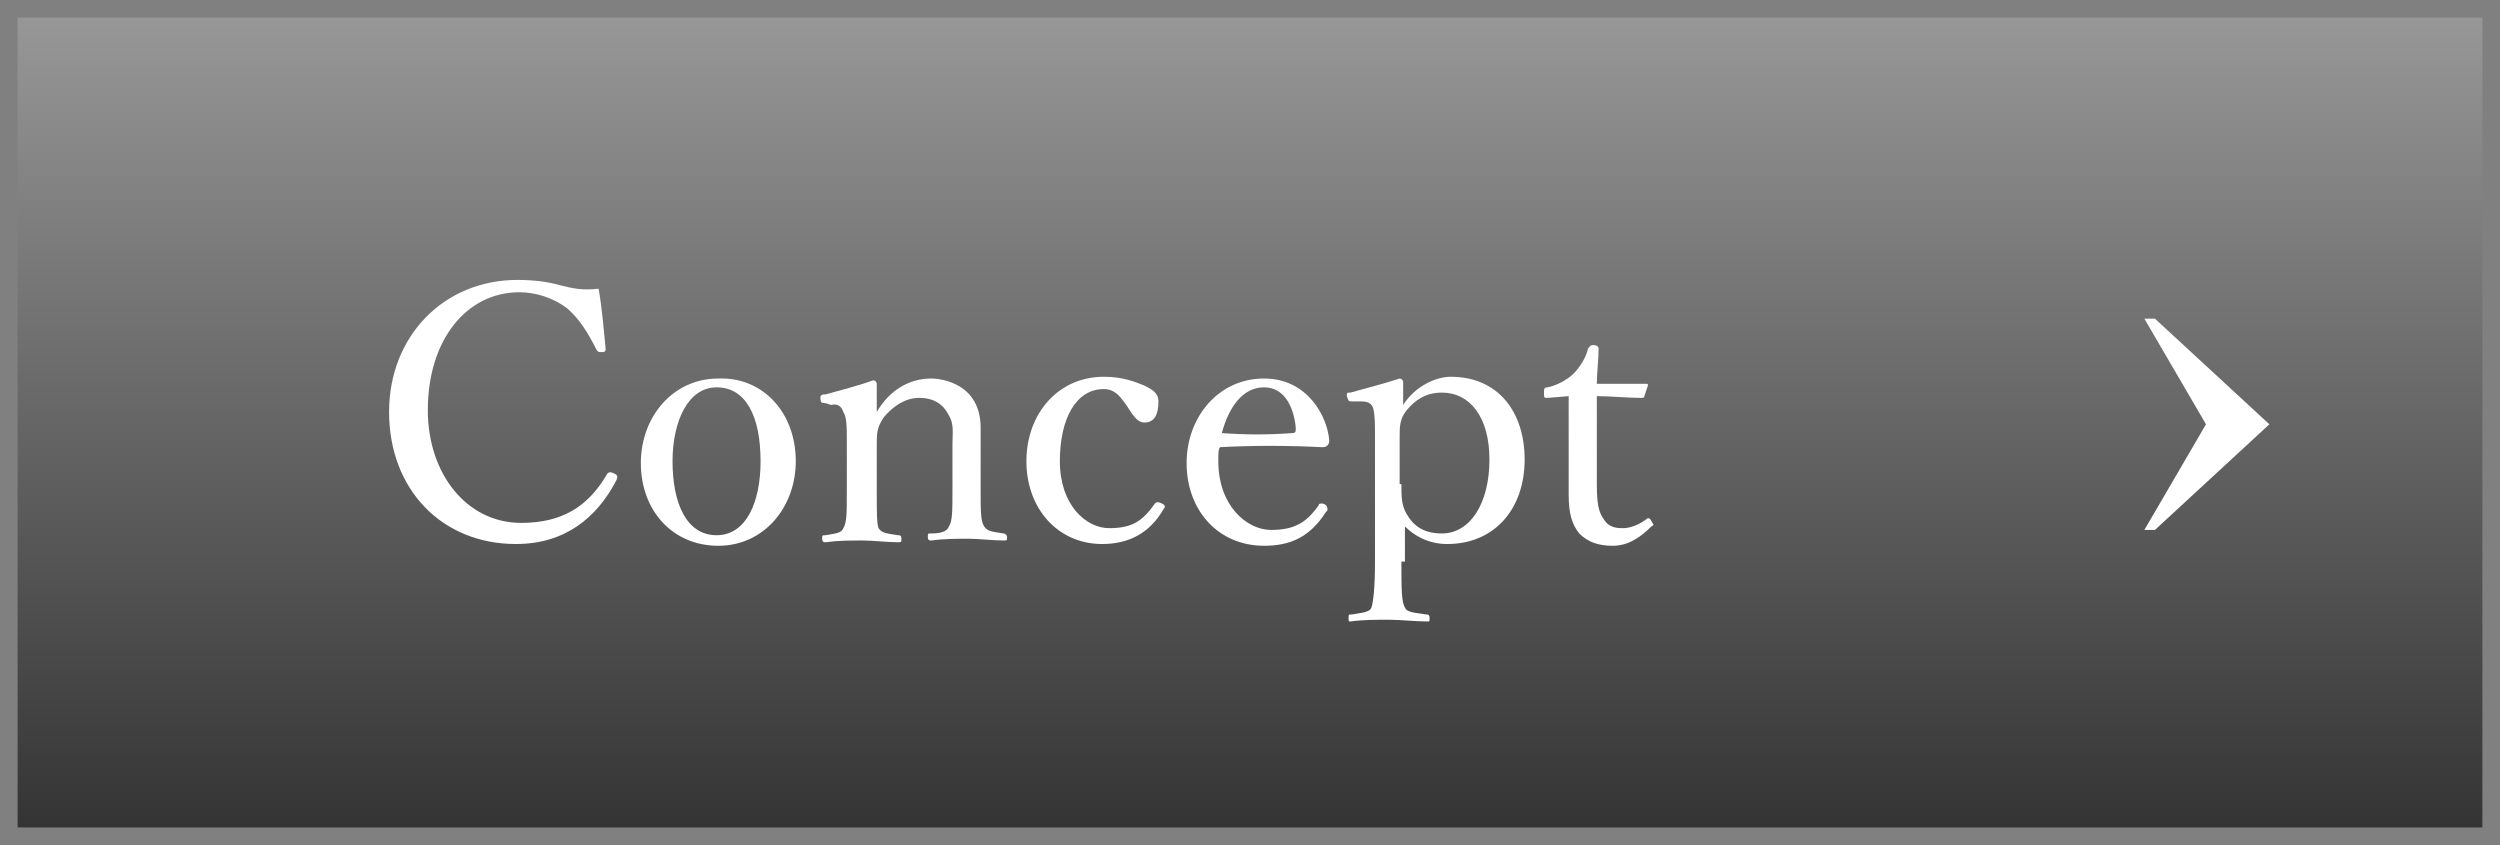
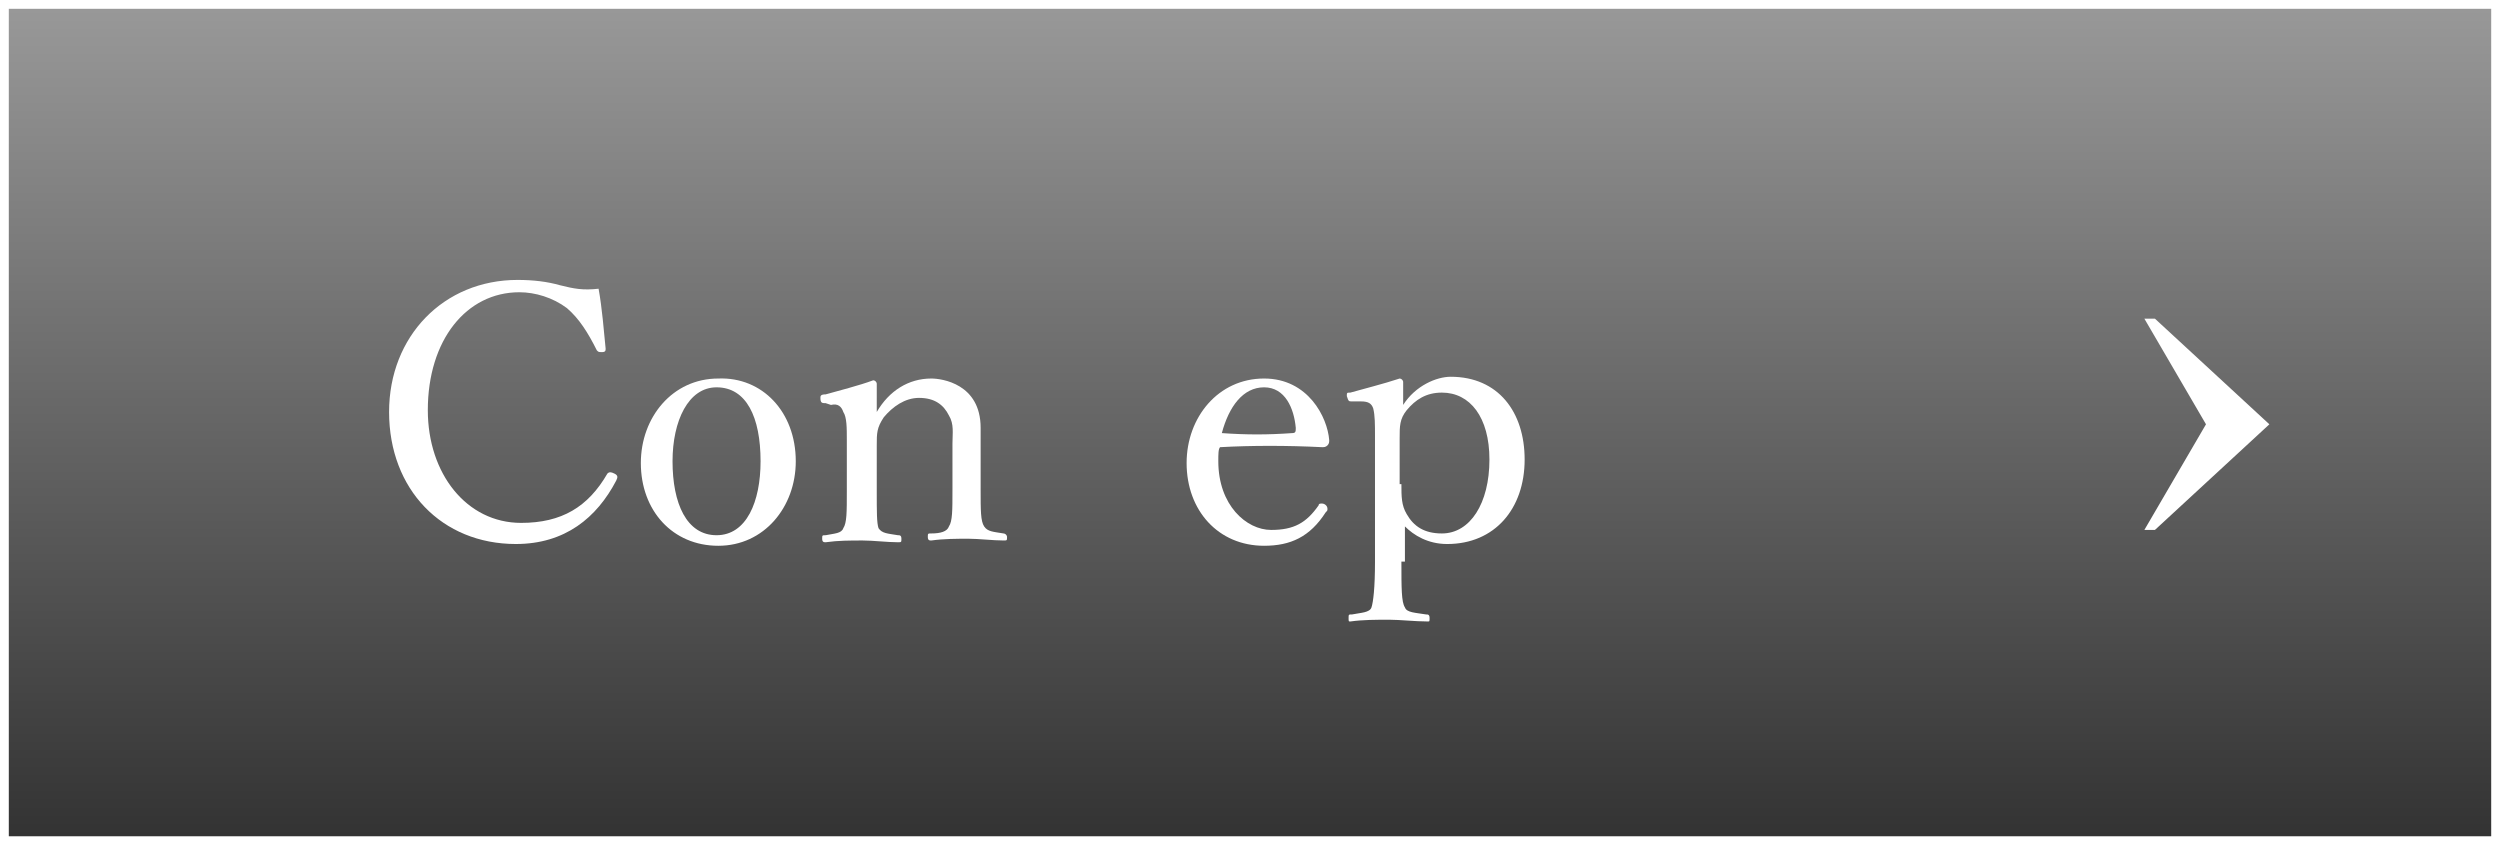
<svg xmlns="http://www.w3.org/2000/svg" version="1.1" id="レイヤー_1" x="0px" y="0px" viewBox="0 0 142 48" style="enable-background:new 0 0 142 48;" xml:space="preserve">
  <style type="text/css">
	.st0{fill:url(#SVGID_1_);}
	.st1{fill:#808080;}
	.st2{fill:#FFFFFF;}
	.st3{fill:none;}
</style>
  <g>
    <g>
      <linearGradient id="SVGID_1_" gradientUnits="userSpaceOnUse" x1="71" y1="47.5" x2="71" y2="0.5">
        <stop offset="0" style="stop-color:#333333" />
        <stop offset="1" style="stop-color:#989898" />
      </linearGradient>
      <rect x="0.5" y="0.5" class="st0" width="141" height="47" />
-       <path class="st1" d="M141,1v46H1V1H141 M142,0H0v48h142V0L142,0z" />
    </g>
    <g>
      <g>
        <path class="st2" d="M34.4,19.8c0,0.1,0,0.2-0.2,0.2c-0.2,0-0.2,0-0.3-0.1c-0.5-1-1-1.8-1.7-2.4c-0.8-0.6-1.8-0.9-2.7-0.9     c-3,0-5.2,2.7-5.2,6.7c0,3.6,2.2,6.4,5.3,6.4c2.3,0,3.8-0.9,4.9-2.8c0.1-0.1,0.2-0.1,0.4,0c0.2,0.1,0.2,0.2,0.1,0.4     c-1.1,2.1-2.9,3.6-5.7,3.6c-4.2,0-7.2-3.1-7.2-7.5c0-4.3,3.1-7.5,7.3-7.5c0.9,0,1.7,0.1,2.4,0.3c0.8,0.2,1.3,0.3,2.2,0.2     C34.2,17.5,34.3,18.8,34.4,19.8z" />
        <path class="st2" d="M45.2,26.2c0,2.6-1.8,4.8-4.4,4.8c-2.6,0-4.4-2-4.4-4.7c0-2.6,1.8-4.8,4.4-4.8     C43.3,21.4,45.2,23.4,45.2,26.2z M38.2,26.2c0,2.4,0.8,4.2,2.5,4.2c1.7,0,2.5-1.9,2.5-4.2c0-2.5-0.8-4.2-2.5-4.2     C39.1,22,38.2,23.9,38.2,26.2z" />
        <path class="st2" d="M46.9,22.9c-0.2,0-0.3,0-0.3-0.3c0-0.1,0-0.2,0.3-0.2c0.7-0.2,1.9-0.5,2.7-0.8c0.1,0,0.2,0.1,0.2,0.2     c0,0.5,0,1.1,0,1.6c0.7-1.2,1.8-1.9,3.1-1.9c0.6,0,2.8,0.3,2.8,2.8c0,0.7,0,1.7,0,2.2v1.3c0,1.2,0,1.8,0.2,2.1     c0.2,0.3,0.5,0.3,1.1,0.4c0.1,0,0.2,0.1,0.2,0.2c0,0.2,0,0.2-0.2,0.2c-0.6,0-1.4-0.1-2-0.1c-0.6,0-1.4,0-2.1,0.1     c-0.1,0-0.2,0-0.2-0.2c0-0.2,0-0.2,0.2-0.2c0.5,0,0.9-0.1,1-0.4c0.2-0.3,0.2-0.9,0.2-2.1v-2.6c0-0.6,0.1-1.1-0.2-1.6     c-0.3-0.6-0.8-1-1.7-1c-0.8,0-1.5,0.5-2,1.1c-0.4,0.6-0.4,0.9-0.4,1.6v2.6c0,1.2,0,1.8,0.1,2.1c0.2,0.3,0.5,0.3,1.1,0.4     c0.1,0,0.2,0,0.2,0.2c0,0.2,0,0.2-0.2,0.2c-0.6,0-1.4-0.1-2-0.1c-0.7,0-1.4,0-2.1,0.1c-0.1,0-0.2,0-0.2-0.2c0-0.2,0-0.2,0.2-0.2     c0.5-0.1,0.9-0.1,1-0.4c0.2-0.3,0.2-0.9,0.2-2.1v-2.9c0-0.7,0-1.3-0.2-1.6c-0.1-0.3-0.3-0.5-0.7-0.4L46.9,22.9z" />
-         <path class="st2" d="M65,21.9c0.4,0.2,0.8,0.4,0.8,0.9c0,0.7-0.2,1.2-0.8,1.2c-0.5,0-0.8-0.7-1.1-1.1c-0.3-0.4-0.6-0.8-1.2-0.8     c-1.6,0-2.5,1.7-2.5,4.1c0,2.5,1.5,3.8,2.8,3.8c1.3,0,1.9-0.4,2.6-1.4c0.1-0.1,0.2-0.1,0.4,0s0.2,0.2,0.1,0.3c-0.8,1.4-2,2-3.5,2     c-2.5,0-4.3-2-4.3-4.7c0-2.7,1.8-4.8,4.4-4.8C63.8,21.4,64.5,21.7,65,21.9z" />
        <path class="st2" d="M69.2,26.2c0,2.5,1.6,3.9,3,3.9c1.3,0,2-0.4,2.7-1.4c0-0.1,0.1-0.1,0.2-0.1c0.1,0,0.3,0.1,0.3,0.3     c0,0.1,0,0.1-0.1,0.2c-0.9,1.4-2,1.9-3.5,1.9c-2.6,0-4.4-2-4.4-4.7c0-2.6,1.8-4.8,4.4-4.8c2.5,0,3.6,2.2,3.7,3.5     c0,0.1,0,0.2-0.1,0.3c-0.1,0.1-0.2,0.1-0.3,0.1c-2-0.1-4-0.1-5.8,0C69.2,25.5,69.2,25.8,69.2,26.2z M73.4,24.6     c0.2,0,0.2-0.1,0.2-0.3C73.5,23.2,73,22,71.8,22c-1.2,0-2,1.1-2.4,2.6C70.8,24.7,72,24.7,73.4,24.6z" />
        <path class="st2" d="M79.6,31.9c0,1.5,0,2.3,0.2,2.6c0.1,0.3,0.6,0.3,1.2,0.4c0.1,0,0.2,0,0.2,0.2s0,0.2-0.1,0.2     c-0.7,0-1.6-0.1-2.2-0.1c-0.7,0-1.5,0-2.2,0.1c-0.1,0-0.1,0-0.1-0.2c0-0.2,0-0.2,0.2-0.2c0.5-0.1,1-0.1,1.1-0.4     c0.1-0.3,0.2-1.1,0.2-2.6v-7.1c0-0.7,0-1.2-0.1-1.6c-0.1-0.3-0.3-0.4-0.7-0.4l-0.5,0c-0.2,0-0.2,0-0.3-0.3c0-0.2,0-0.2,0.2-0.2     c0.7-0.2,1.9-0.5,2.8-0.8c0.1,0,0.2,0.1,0.2,0.2c0,0.5,0,0.9,0,1.3c0.7-1.1,1.9-1.6,2.7-1.6c2.7,0,4.2,2,4.2,4.7     c0,2.8-1.7,4.8-4.4,4.8c-1.1,0-1.9-0.5-2.4-1V31.9z M79.6,27.5c0,0.7,0,1.2,0.3,1.7c0.4,0.7,1,1.1,2,1.1c1.6,0,2.7-1.7,2.7-4.2     c0-2.4-1.1-3.8-2.7-3.8c-0.9,0-1.5,0.4-2,1c-0.4,0.5-0.4,0.9-0.4,1.6V27.5z" />
-         <path class="st2" d="M87.9,22.6c-0.2,0-0.2,0-0.2-0.3c0-0.2,0-0.3,0.2-0.3c0.5-0.1,1.1-0.4,1.5-0.8c0.3-0.3,0.7-0.9,0.8-1.4     c0.1-0.1,0.1-0.2,0.3-0.2c0.2,0,0.3,0.1,0.3,0.2c0,0.6-0.1,1.4-0.1,2c0.8,0,1.9,0,2.8,0c0.1,0,0.1,0,0.1,0.1l-0.2,0.6     c0,0.1-0.1,0.1-0.2,0.1c-0.7,0-1.8-0.1-2.5-0.1l0,5c0,1.1,0.1,1.6,0.4,2c0.3,0.5,0.8,0.5,1.1,0.5c0.4,0,0.9-0.2,1.3-0.5     c0.1-0.1,0.2-0.1,0.3,0.1c0.1,0.2,0.2,0.2,0,0.3c-0.6,0.6-1.3,1.1-2.2,1.1c-0.8,0-1.4-0.2-1.9-0.7c-0.4-0.5-0.6-1.1-0.6-2.2     c0-0.9,0-1.8,0-2.8l0-2.8L87.9,22.6z" />
      </g>
    </g>
    <g>
      <g>
        <rect x="117.3" y="16.1" class="st3" width="16" height="16" />
        <path class="st2" d="M122.4,30.1h-0.6l3.5-6l-3.5-6h0.6l6.5,6L122.4,30.1z" />
      </g>
    </g>
  </g>
</svg>